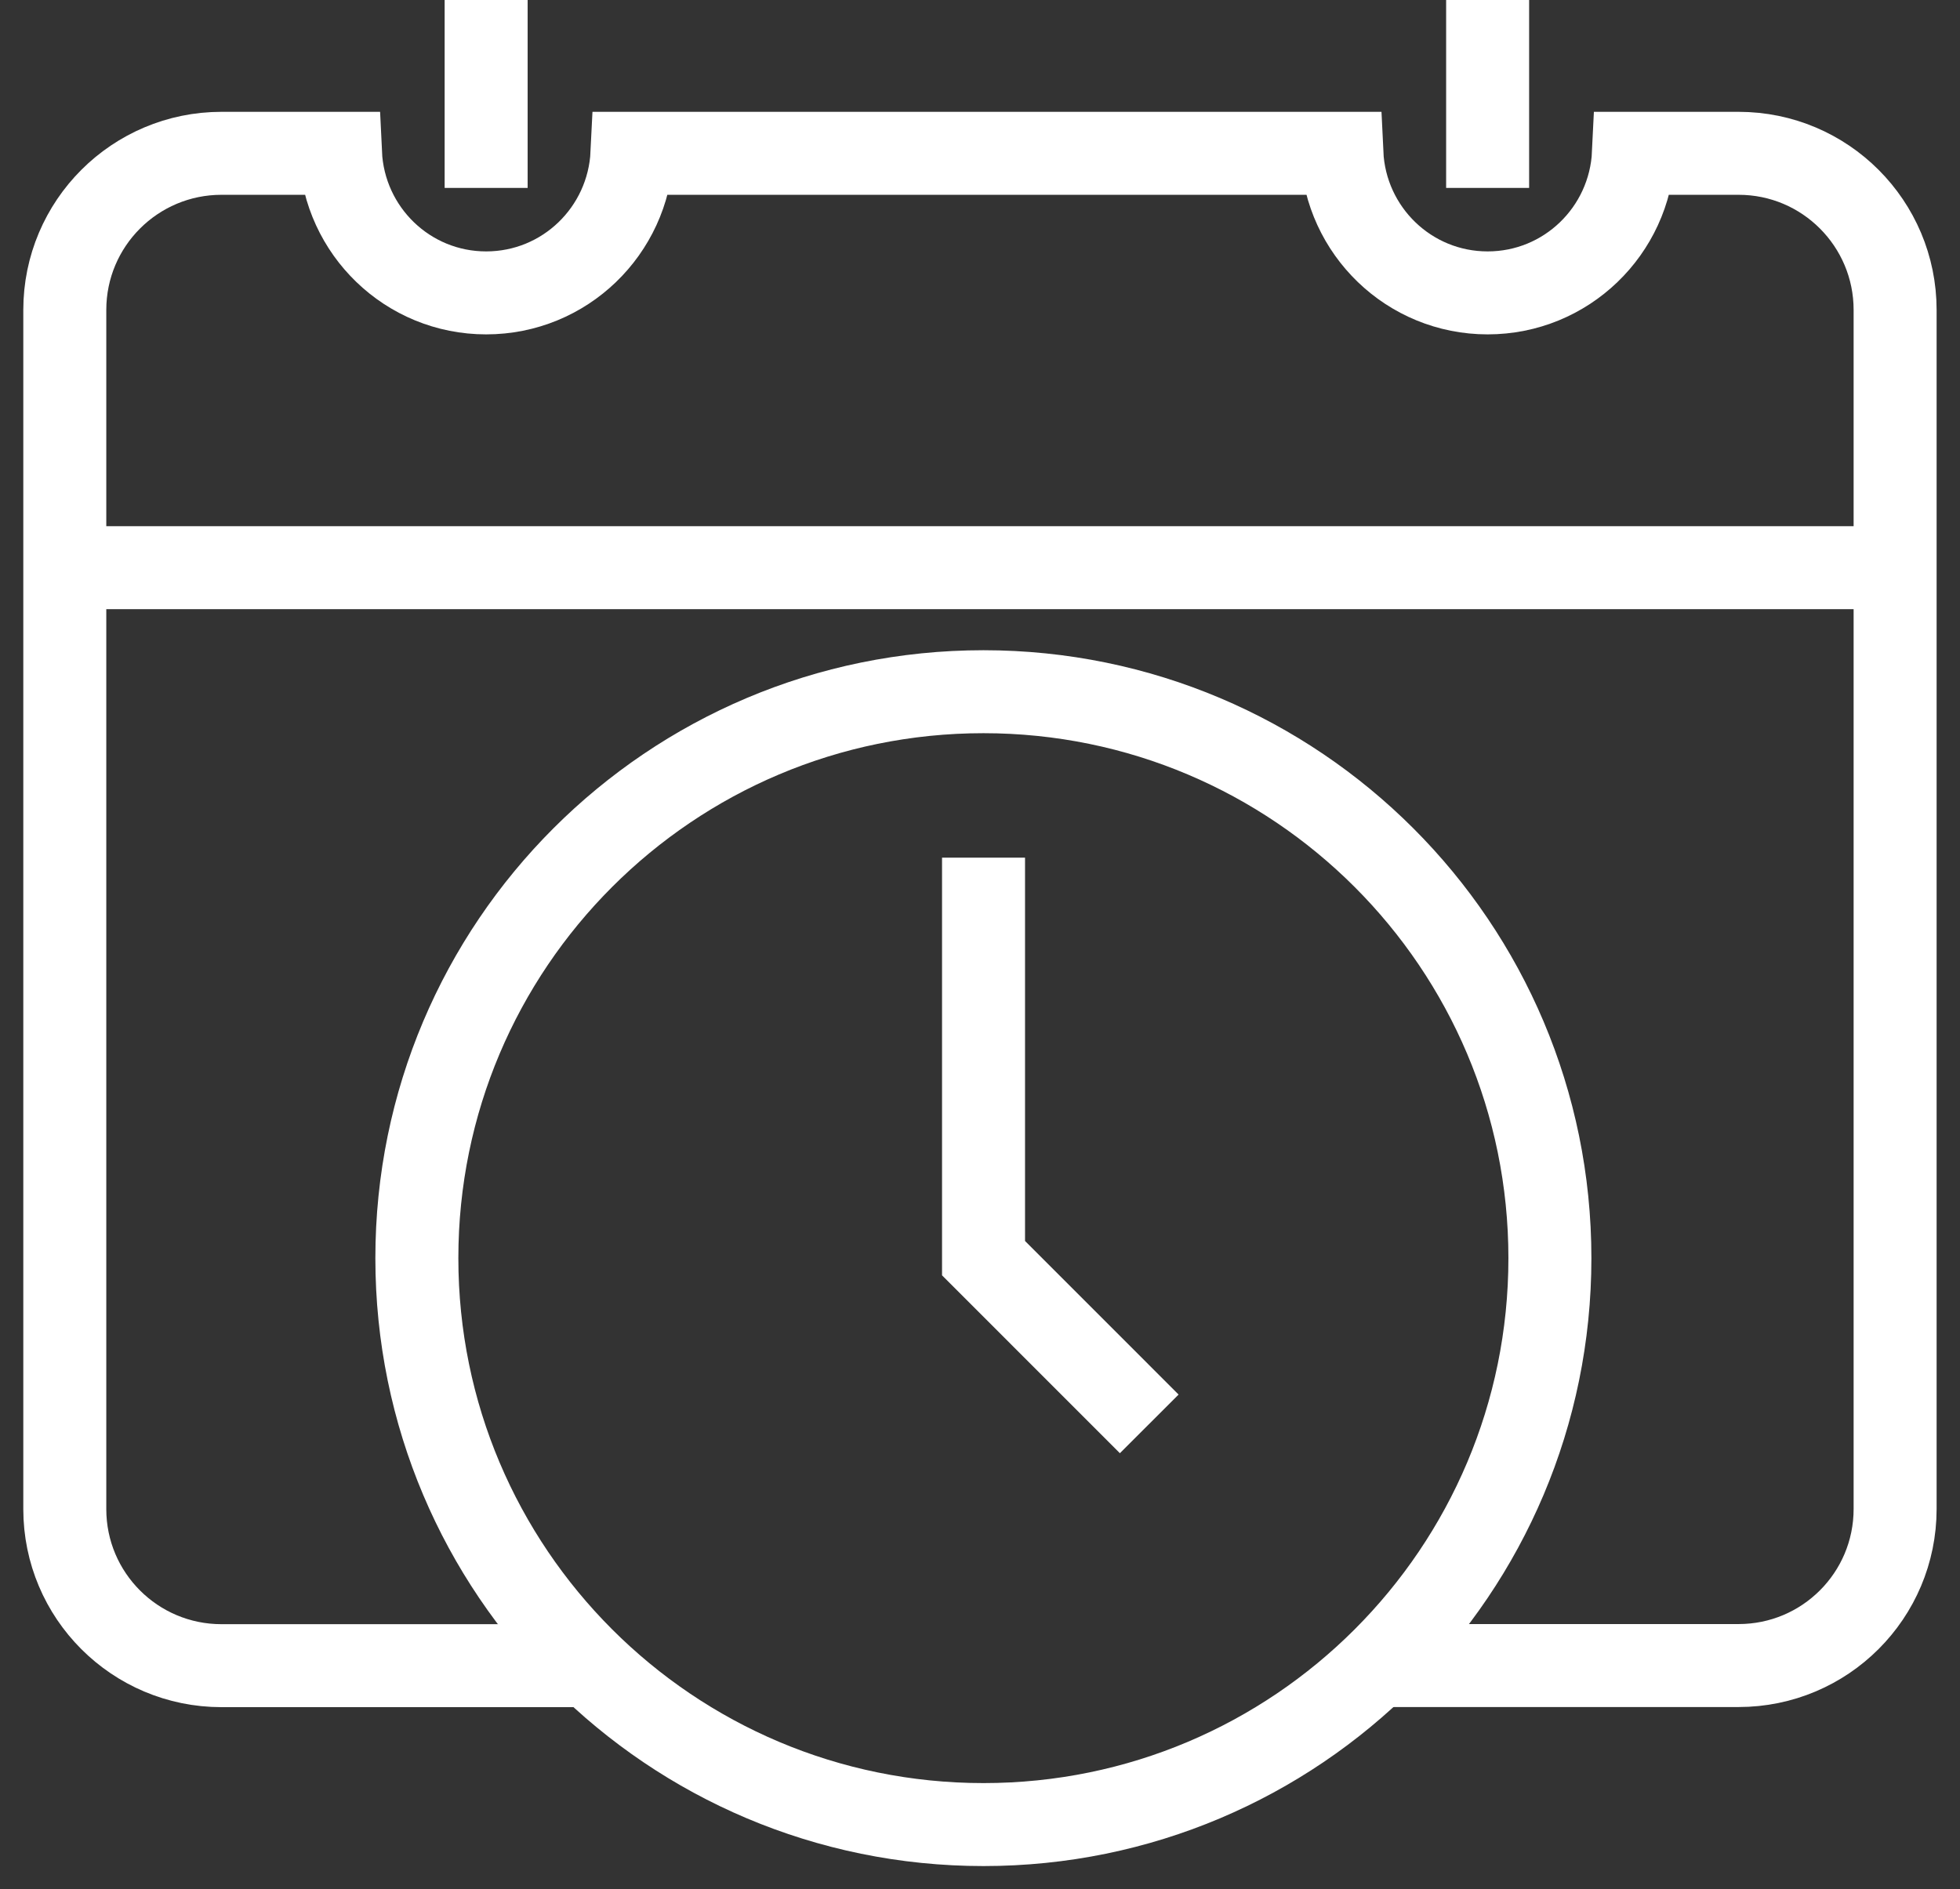
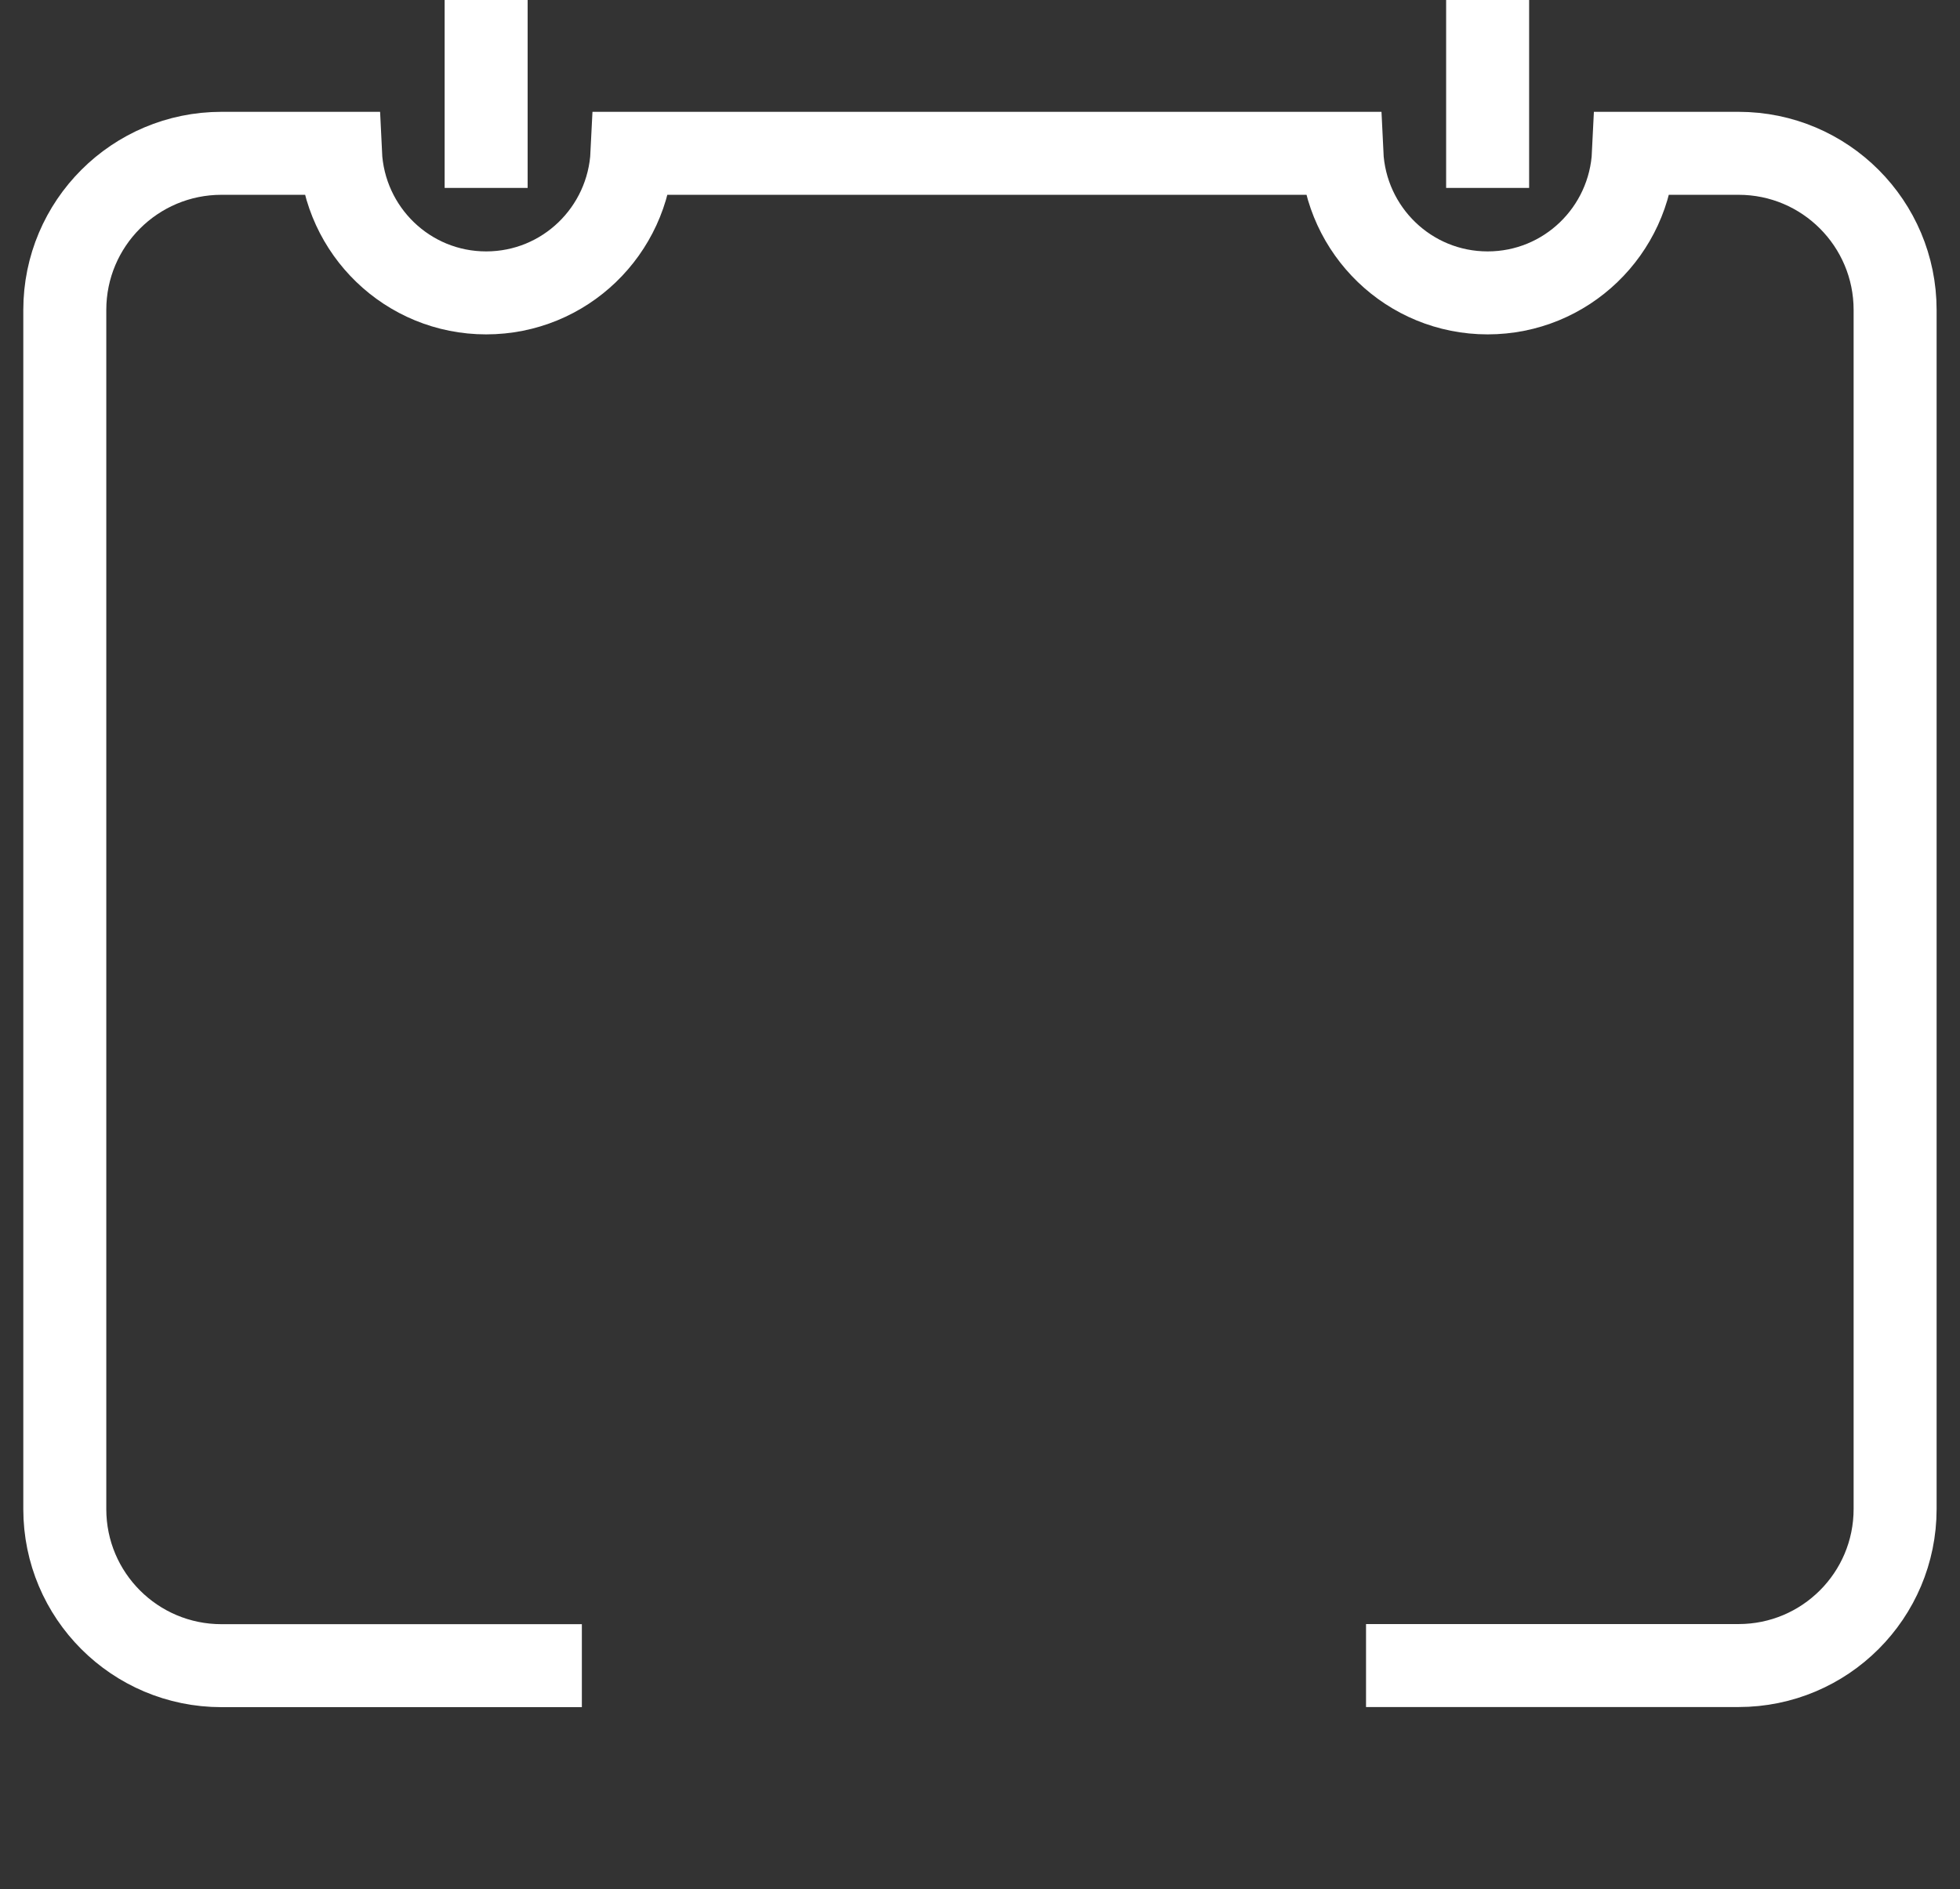
<svg xmlns="http://www.w3.org/2000/svg" version="1.1" id="Capa_1" x="0px" y="0px" width="63.766px" height="61.482px" viewBox="0 0 63.766 61.482" enable-background="new 0 0 63.766 61.482" xml:space="preserve">
  <rect x="0" y="0" width="63.766" height="61.482" fill="#333333" stroke="none" />
  <line fill="none" stroke="#FFFFFF" stroke-width="2.7" stroke-miterlimit="10" x1="15.816" y1="0" x2="15.816" y2="6.115" />
  <g>
    <path fill="none" stroke="#FFFFFF" stroke-width="2.7" stroke-miterlimit="10" d="M44.442,54.199h12.119   c2.814,0,5.094-2.279,5.094-5.095V10.087c0-2.813-2.276-5.098-5.094-5.098h-3.418c-0.119,2.526-2.188,4.542-4.745,4.542   c-2.554,0-4.625-2.016-4.742-4.542H20.562c-0.121,2.526-2.188,4.542-4.746,4.542c-2.553,0-4.622-2.016-4.739-4.542H7.207   c-2.816,0-5.099,2.281-5.099,5.098v39.021c0,2.813,2.28,5.095,5.099,5.095H18.93" />
  </g>
  <line fill="none" stroke="#FFFFFF" stroke-width="2.7" stroke-miterlimit="10" x1="48.398" y1="0" x2="48.398" y2="6.115" />
-   <line fill="none" stroke="#FFFFFF" stroke-width="2.7" stroke-miterlimit="10" x1="2.111" y1="18.473" x2="61.431" y2="18.473" />
-   <path fill="none" stroke="#FFFFFF" stroke-width="2.7" stroke-miterlimit="10" d="M50.424,40.942c0,10.18-8.25,18.432-18.427,18.432  c-10.185,0-18.435-8.252-18.435-18.432c0-10.179,8.25-18.433,18.435-18.433C42.174,22.512,50.424,30.764,50.424,40.942z" />
-   <polyline fill="none" stroke="#FFFFFF" stroke-width="2.7" stroke-miterlimit="10" points="31.998,27.909 31.998,40.942   37.389,46.335 " />
</svg>